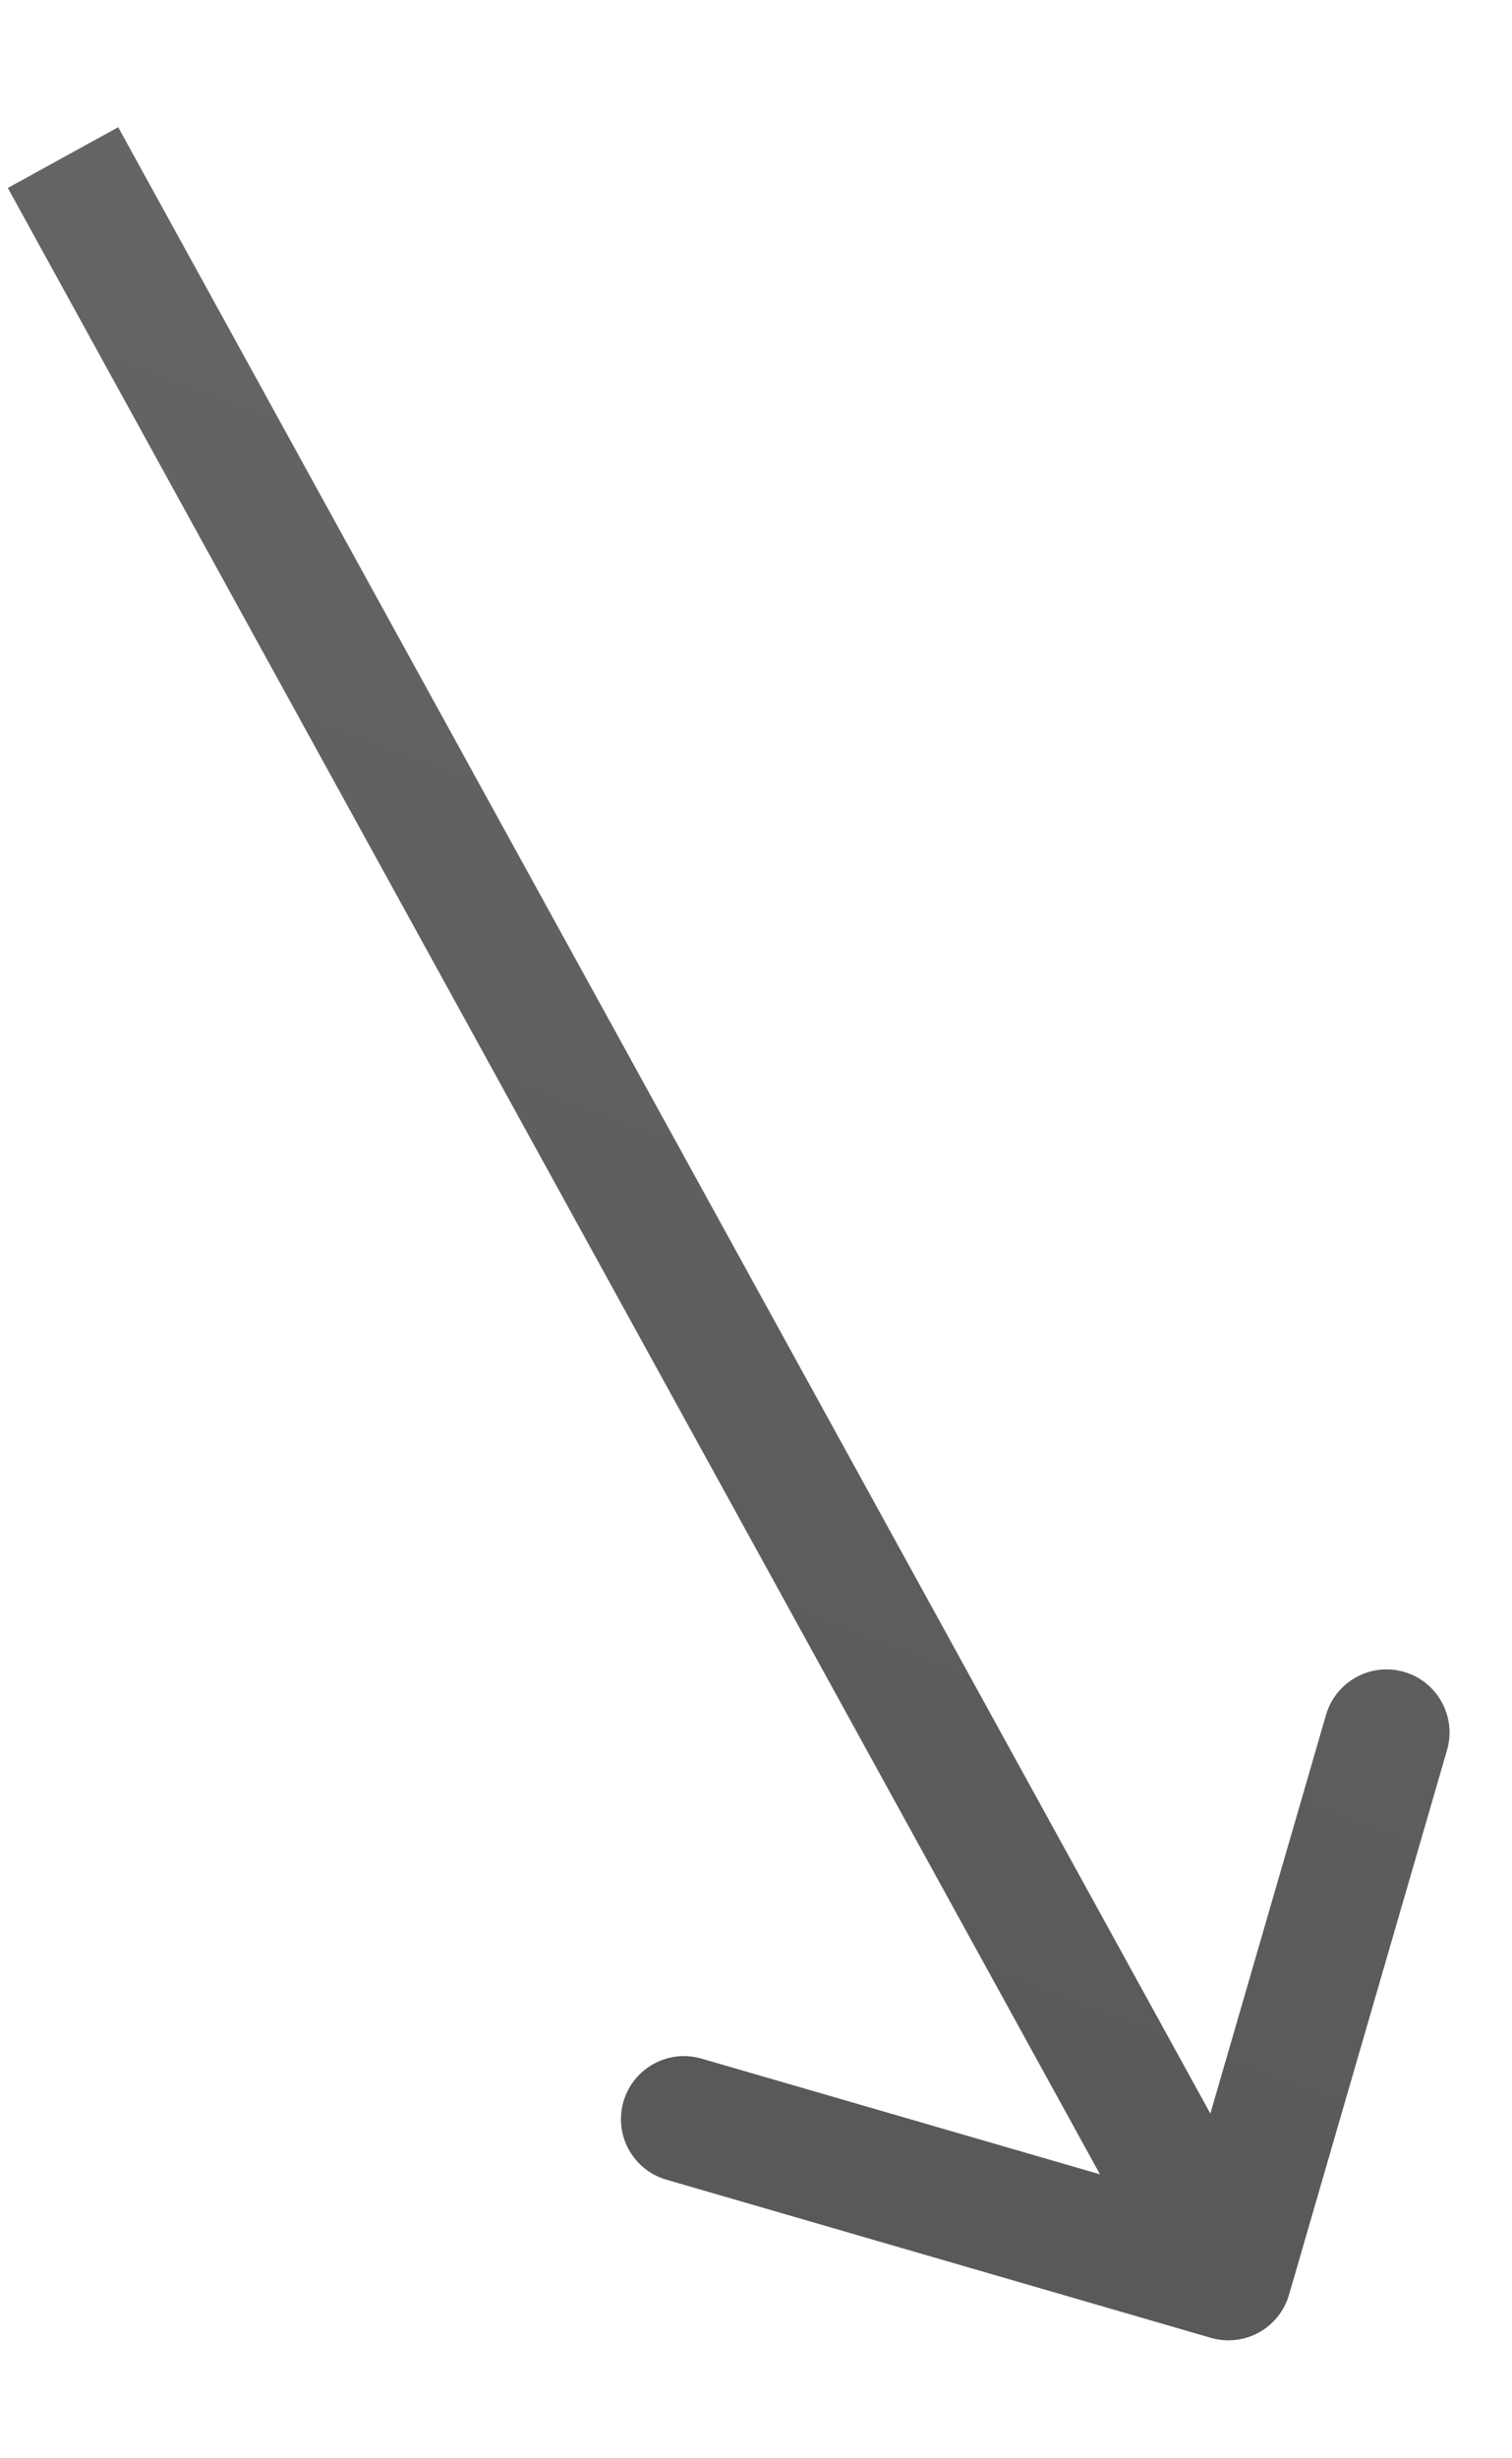
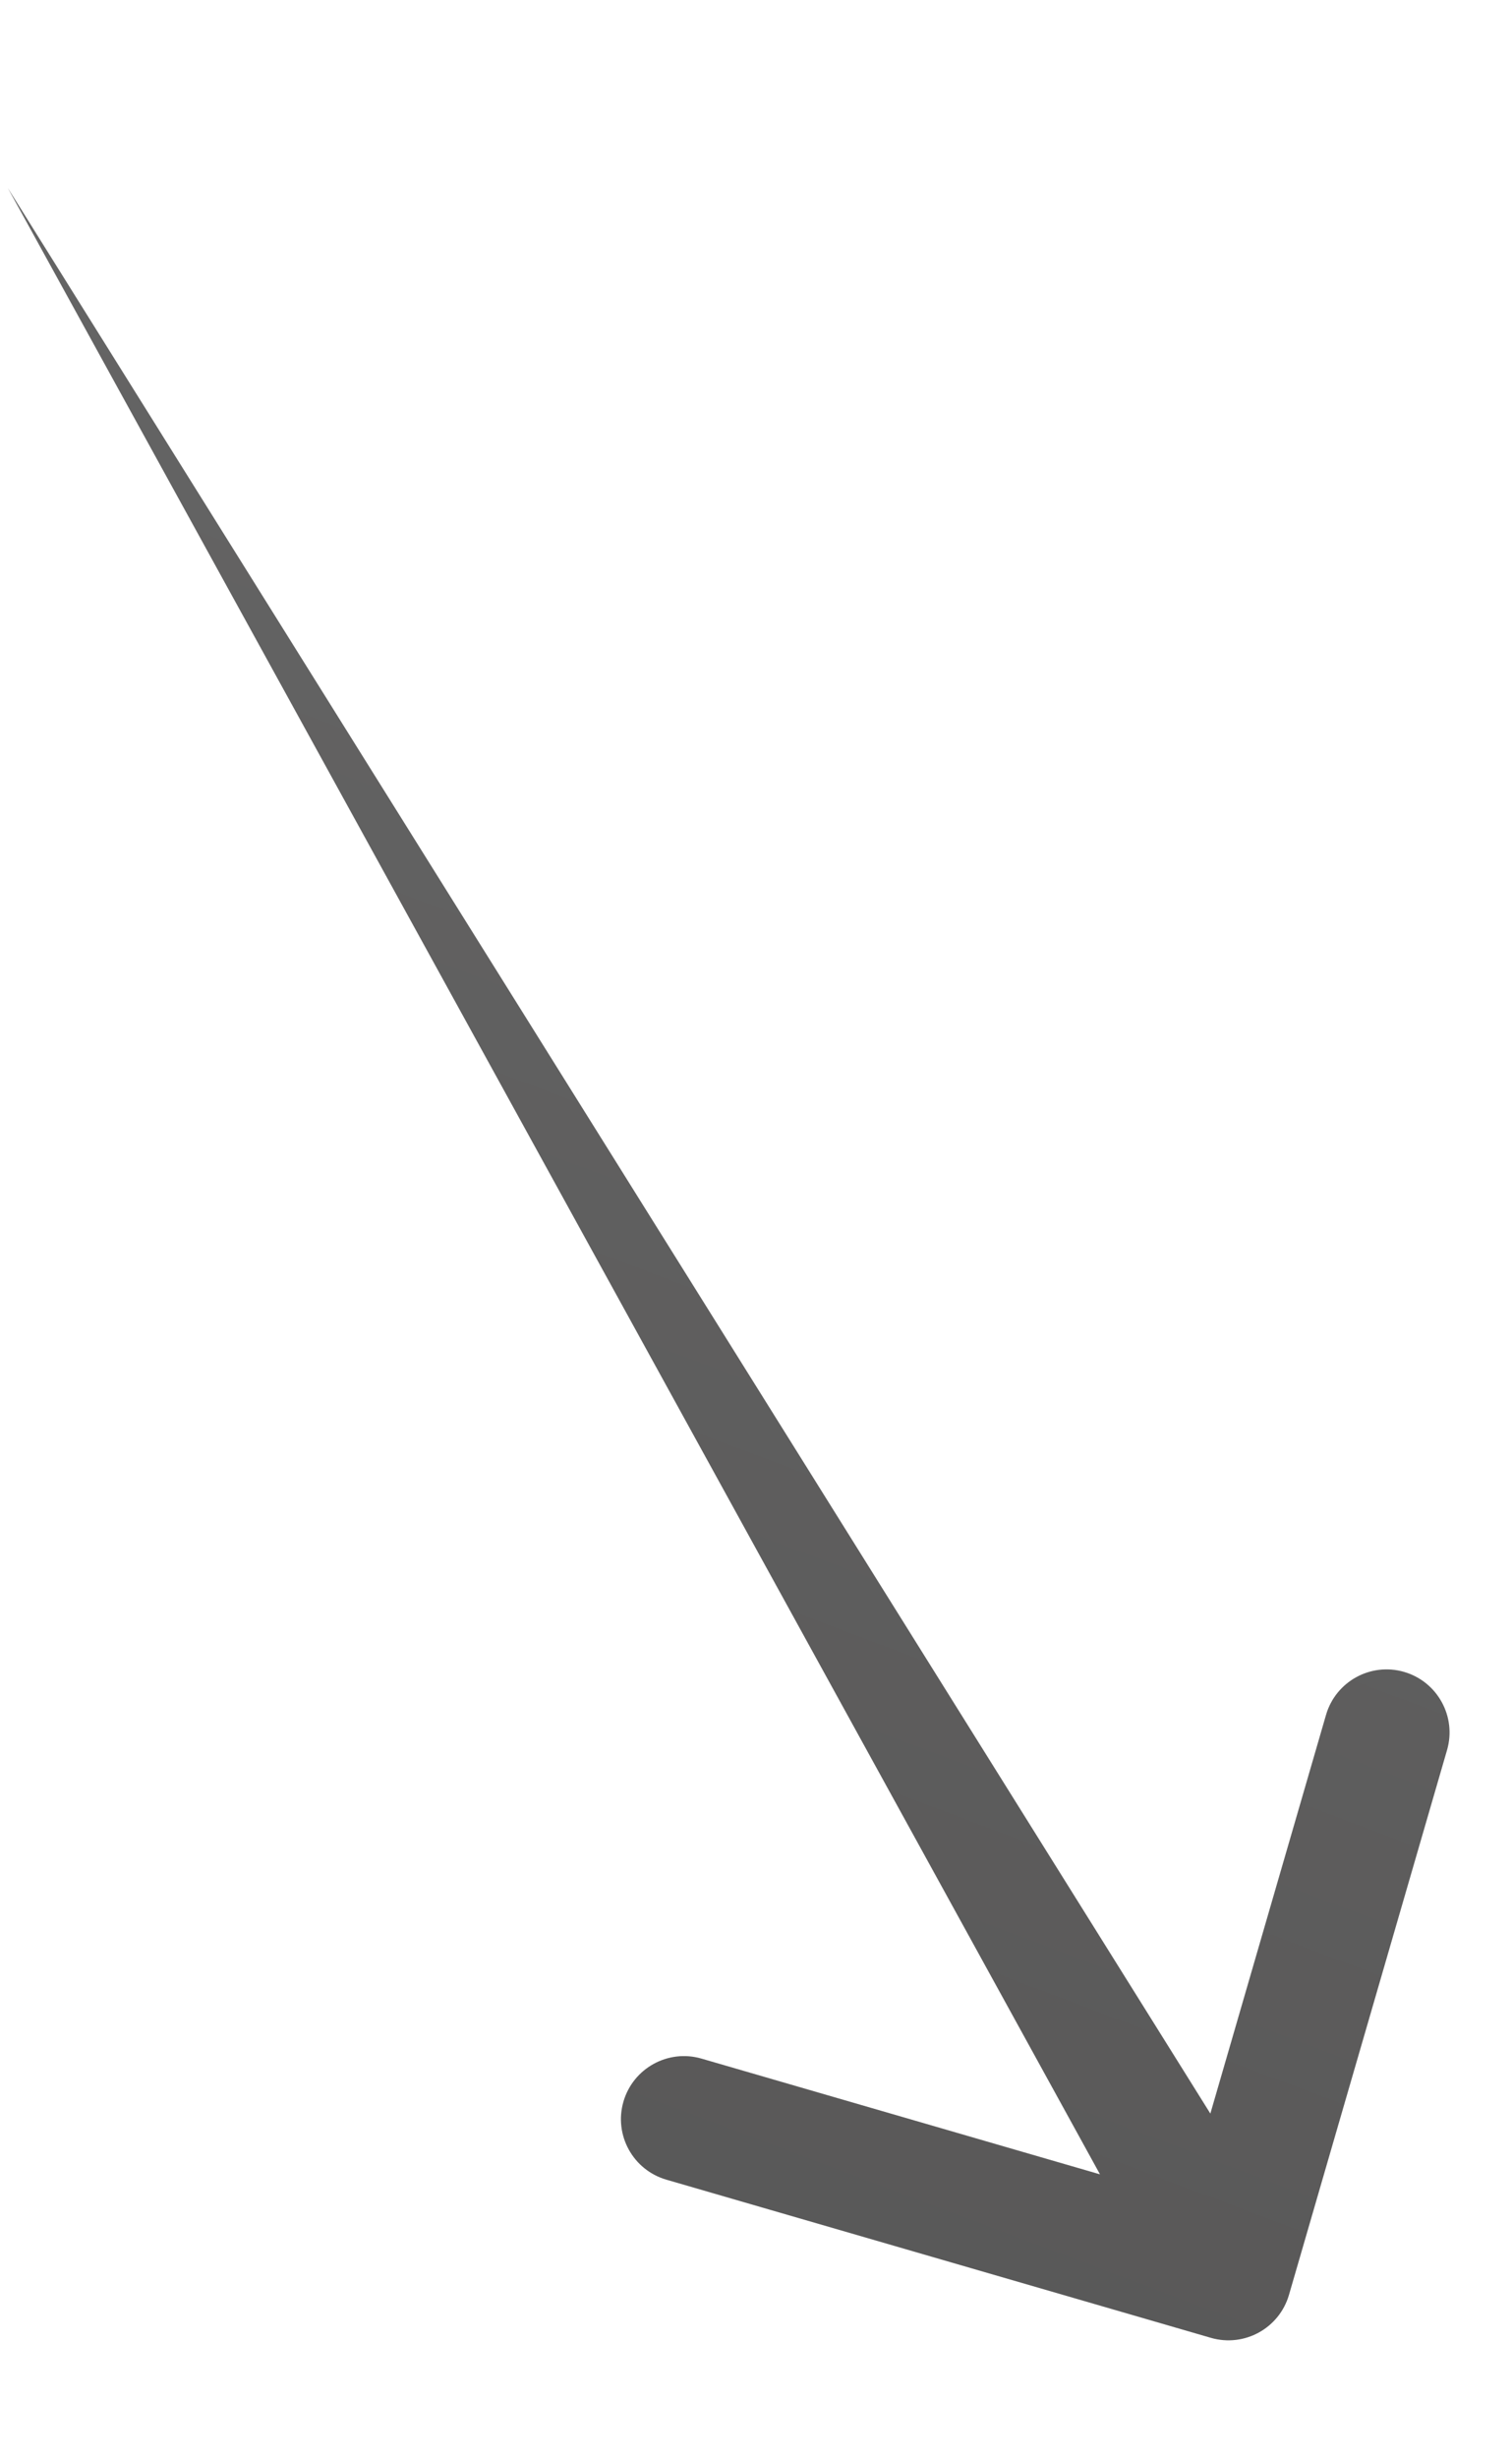
<svg xmlns="http://www.w3.org/2000/svg" width="24" height="39" viewBox="0 0 24 39" fill="none">
-   <path opacity="0.8" fill-rule="evenodd" clip-rule="evenodd" d="M20.46 36.407C20.306 36.937 19.752 37.242 19.221 37.089L10.578 34.58C10.047 34.426 9.742 33.871 9.896 33.341C10.05 32.811 10.605 32.505 11.135 32.659L17.46 34.495L0.124 2.982L1.876 2.018L19.212 33.531L21.048 27.206C21.202 26.676 21.757 26.37 22.287 26.524C22.817 26.678 23.123 27.233 22.969 27.764L20.46 36.407Z" fill="url(#paint0_linear)" />
+   <path opacity="0.8" fill-rule="evenodd" clip-rule="evenodd" d="M20.46 36.407C20.306 36.937 19.752 37.242 19.221 37.089L10.578 34.58C10.047 34.426 9.742 33.871 9.896 33.341C10.05 32.811 10.605 32.505 11.135 32.659L17.46 34.495L0.124 2.982L19.212 33.531L21.048 27.206C21.202 26.676 21.757 26.37 22.287 26.524C22.817 26.678 23.123 27.233 22.969 27.764L20.46 36.407Z" fill="url(#paint0_linear)" />
  <defs>
    <linearGradient id="paint0_linear" x1="2.201" y1="30.463" x2="12.957" y2="1.964" gradientUnits="userSpaceOnUse">
      <stop stop-color="#302F2F" />
      <stop offset="1" stop-color="#414141" />
    </linearGradient>
  </defs>
</svg>